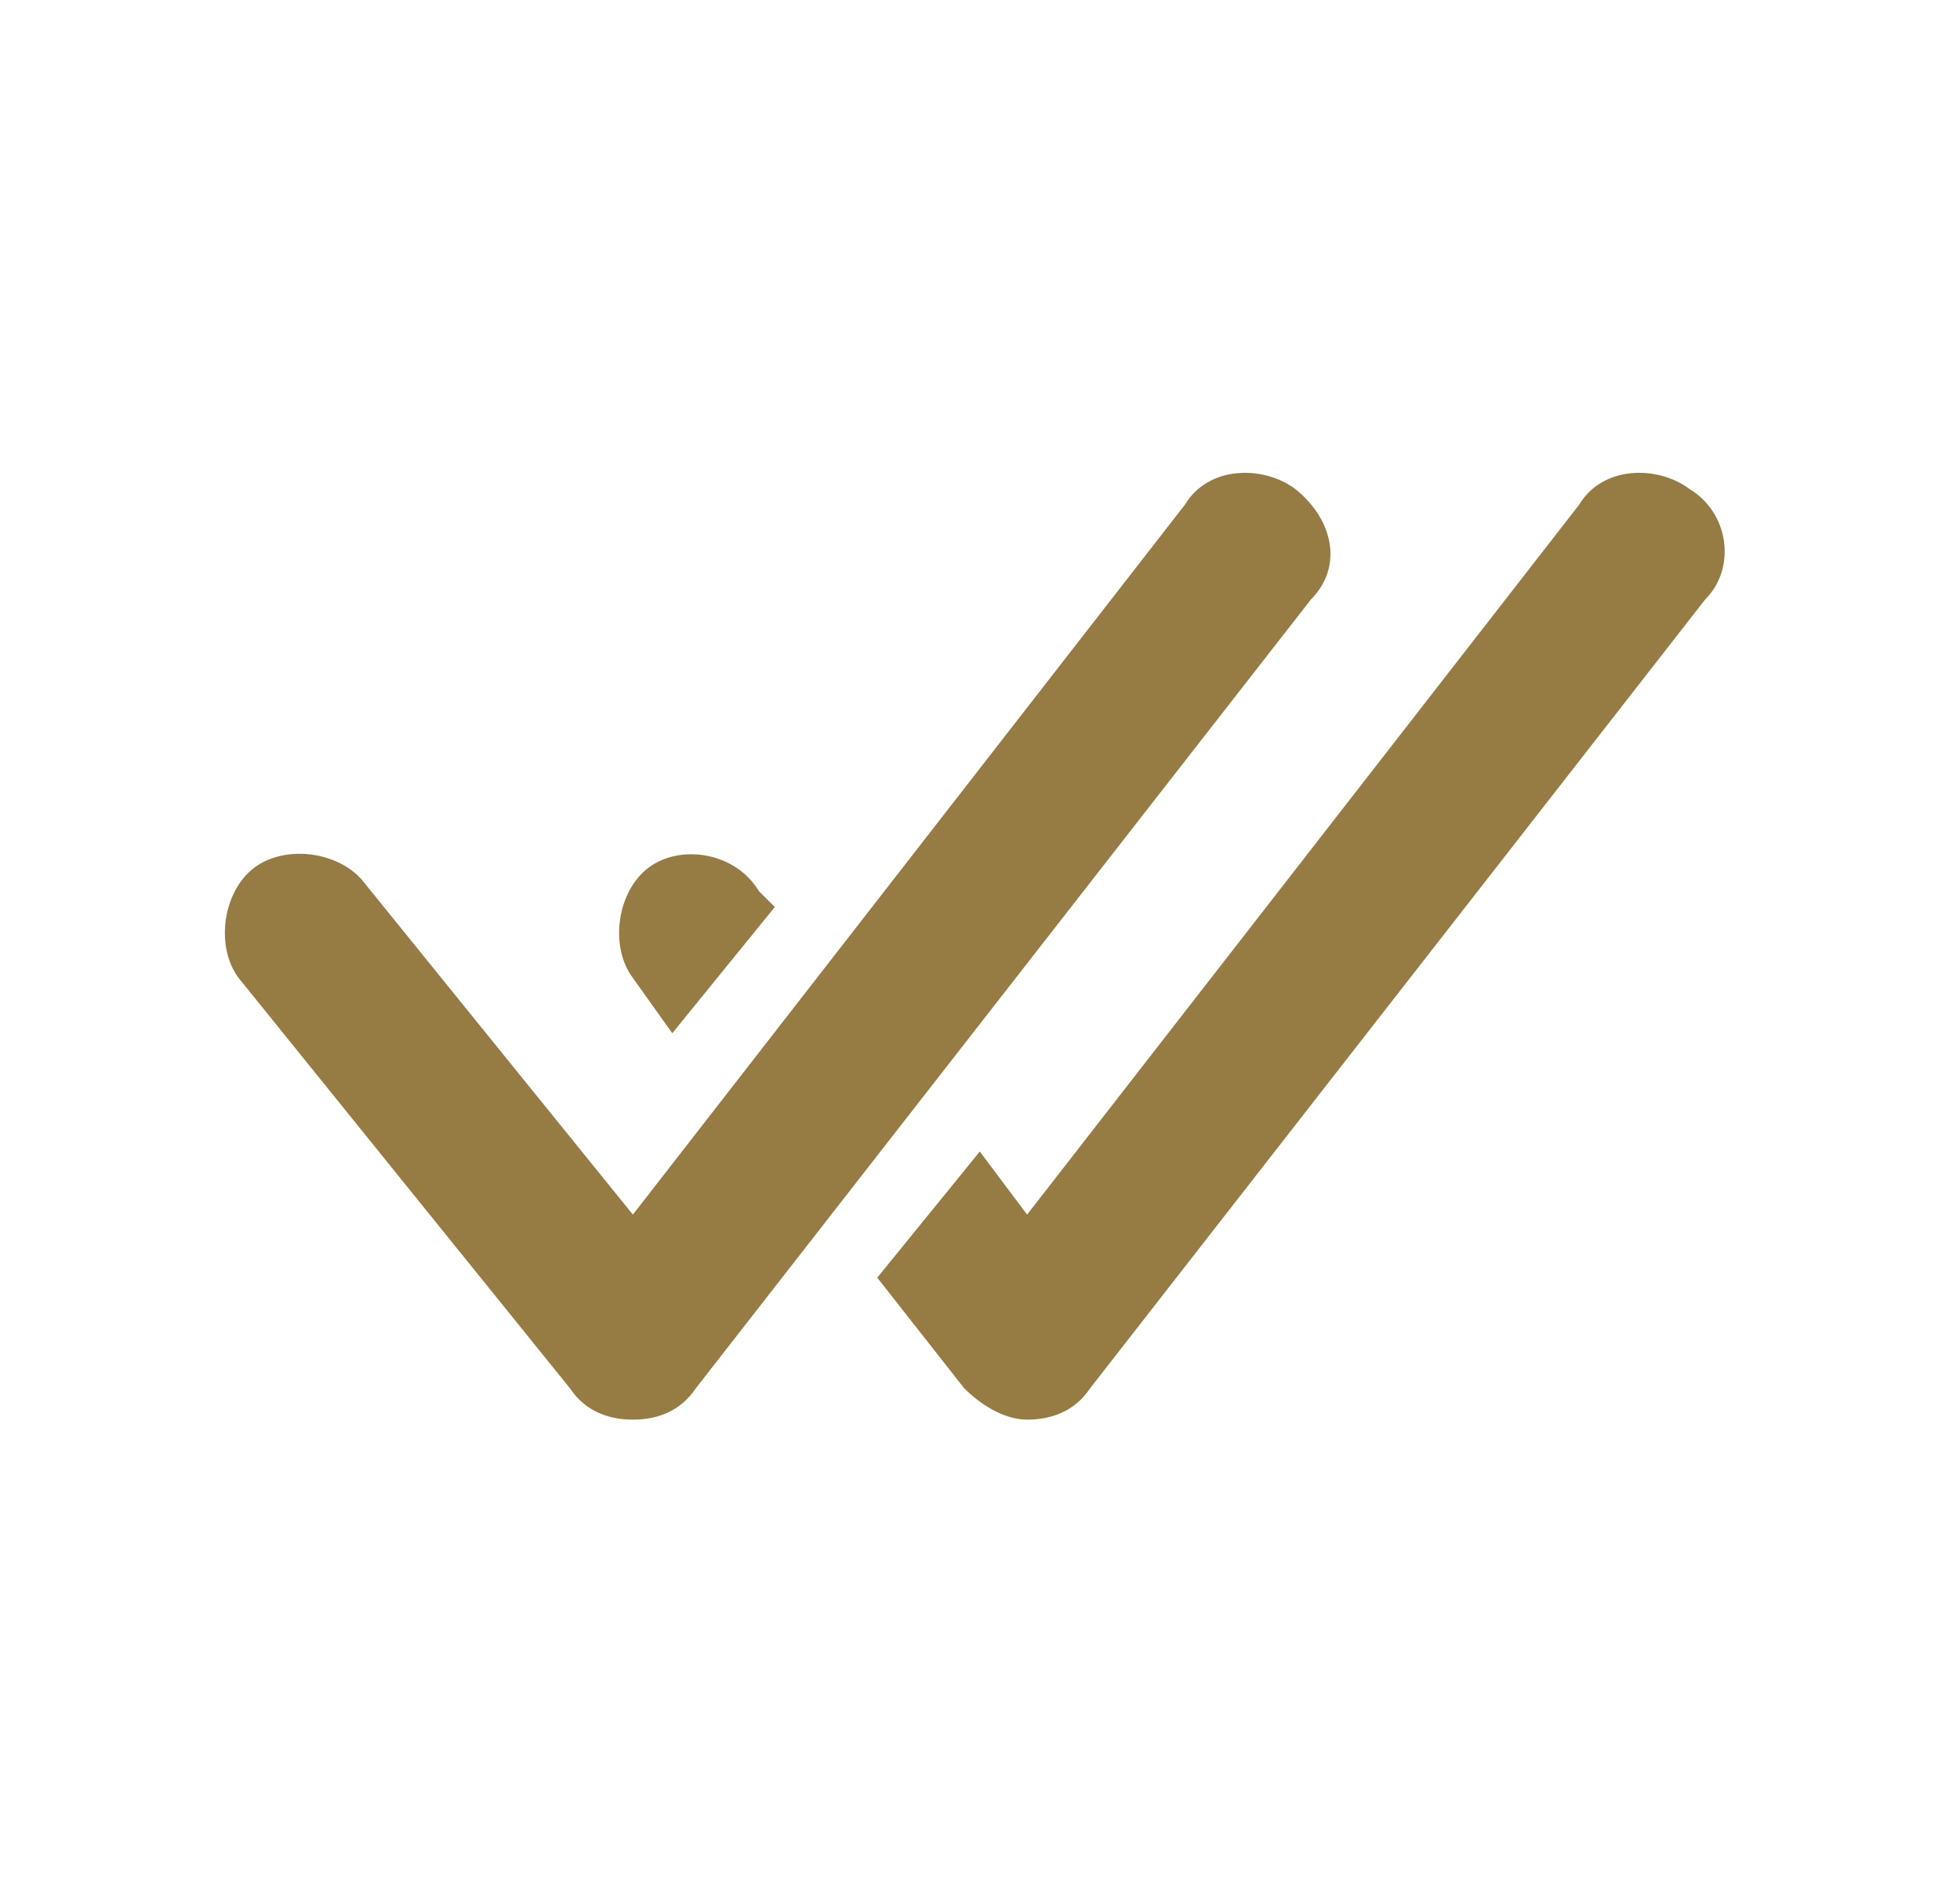
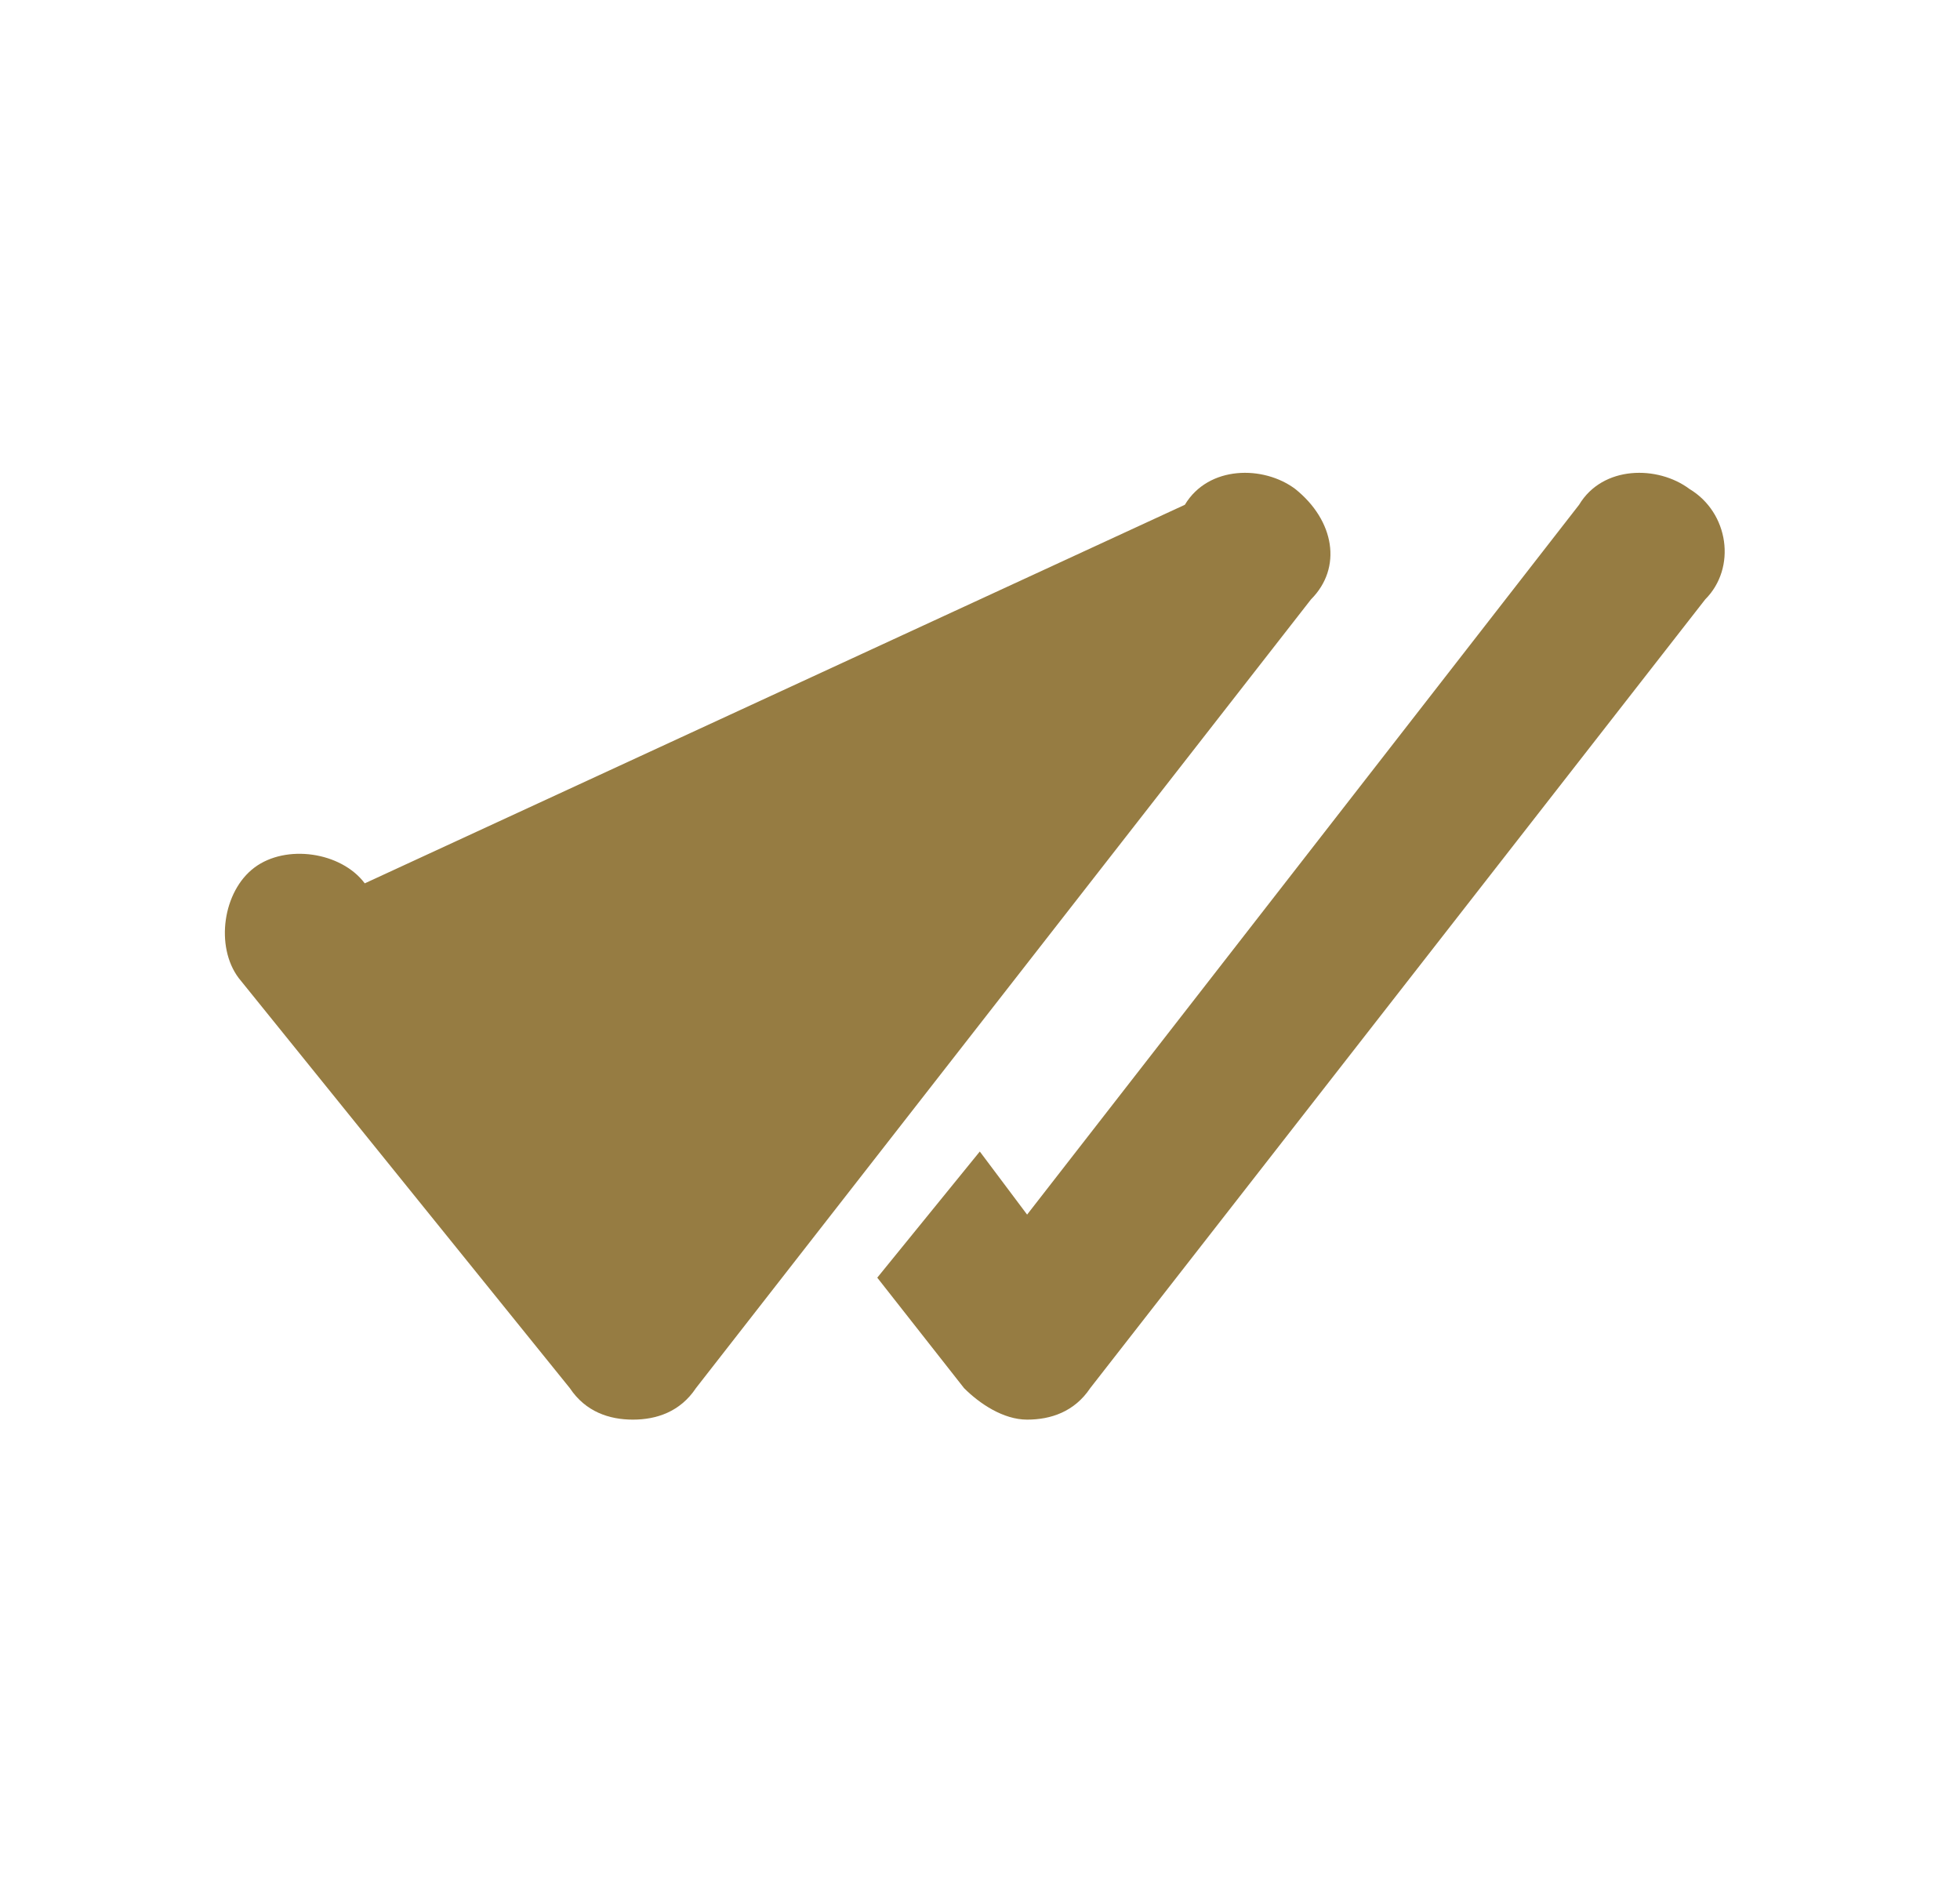
<svg xmlns="http://www.w3.org/2000/svg" width="29" height="28" viewBox="0 0 29 28" fill="none">
-   <path d="M19.164 7.233C18.697 6.883 17.881 6.883 17.531 7.467L9.364 17.967L5.397 13.067C5.047 12.6 4.231 12.483 3.764 12.834C3.297 13.184 3.181 14 3.531 14.467L8.431 20.534C8.664 20.884 9.014 21 9.364 21C9.714 21 10.064 20.884 10.297 20.534L19.397 8.867C19.864 8.4 19.747 7.7 19.164 7.233Z" fill="#967C42" />
+   <path d="M19.164 7.233C18.697 6.883 17.881 6.883 17.531 7.467L5.397 13.067C5.047 12.6 4.231 12.483 3.764 12.834C3.297 13.184 3.181 14 3.531 14.467L8.431 20.534C8.664 20.884 9.014 21 9.364 21C9.714 21 10.064 20.884 10.297 20.534L19.397 8.867C19.864 8.4 19.747 7.7 19.164 7.233Z" fill="#967C42" />
  <path d="M24.997 7.233C24.53 6.883 23.714 6.883 23.364 7.467L15.197 17.967L14.497 17.034L12.98 18.9L14.264 20.534C14.497 20.767 14.847 21 15.197 21C15.547 21 15.897 20.884 16.131 20.534L25.23 8.867C25.697 8.4 25.581 7.583 24.997 7.233Z" fill="#967C42" />
-   <path d="M9.947 15.284L11.464 13.417L11.23 13.184C10.88 12.6 10.064 12.484 9.597 12.834C9.13 13.184 9.014 14 9.364 14.467L9.947 15.284Z" fill="#967C42" />
</svg>